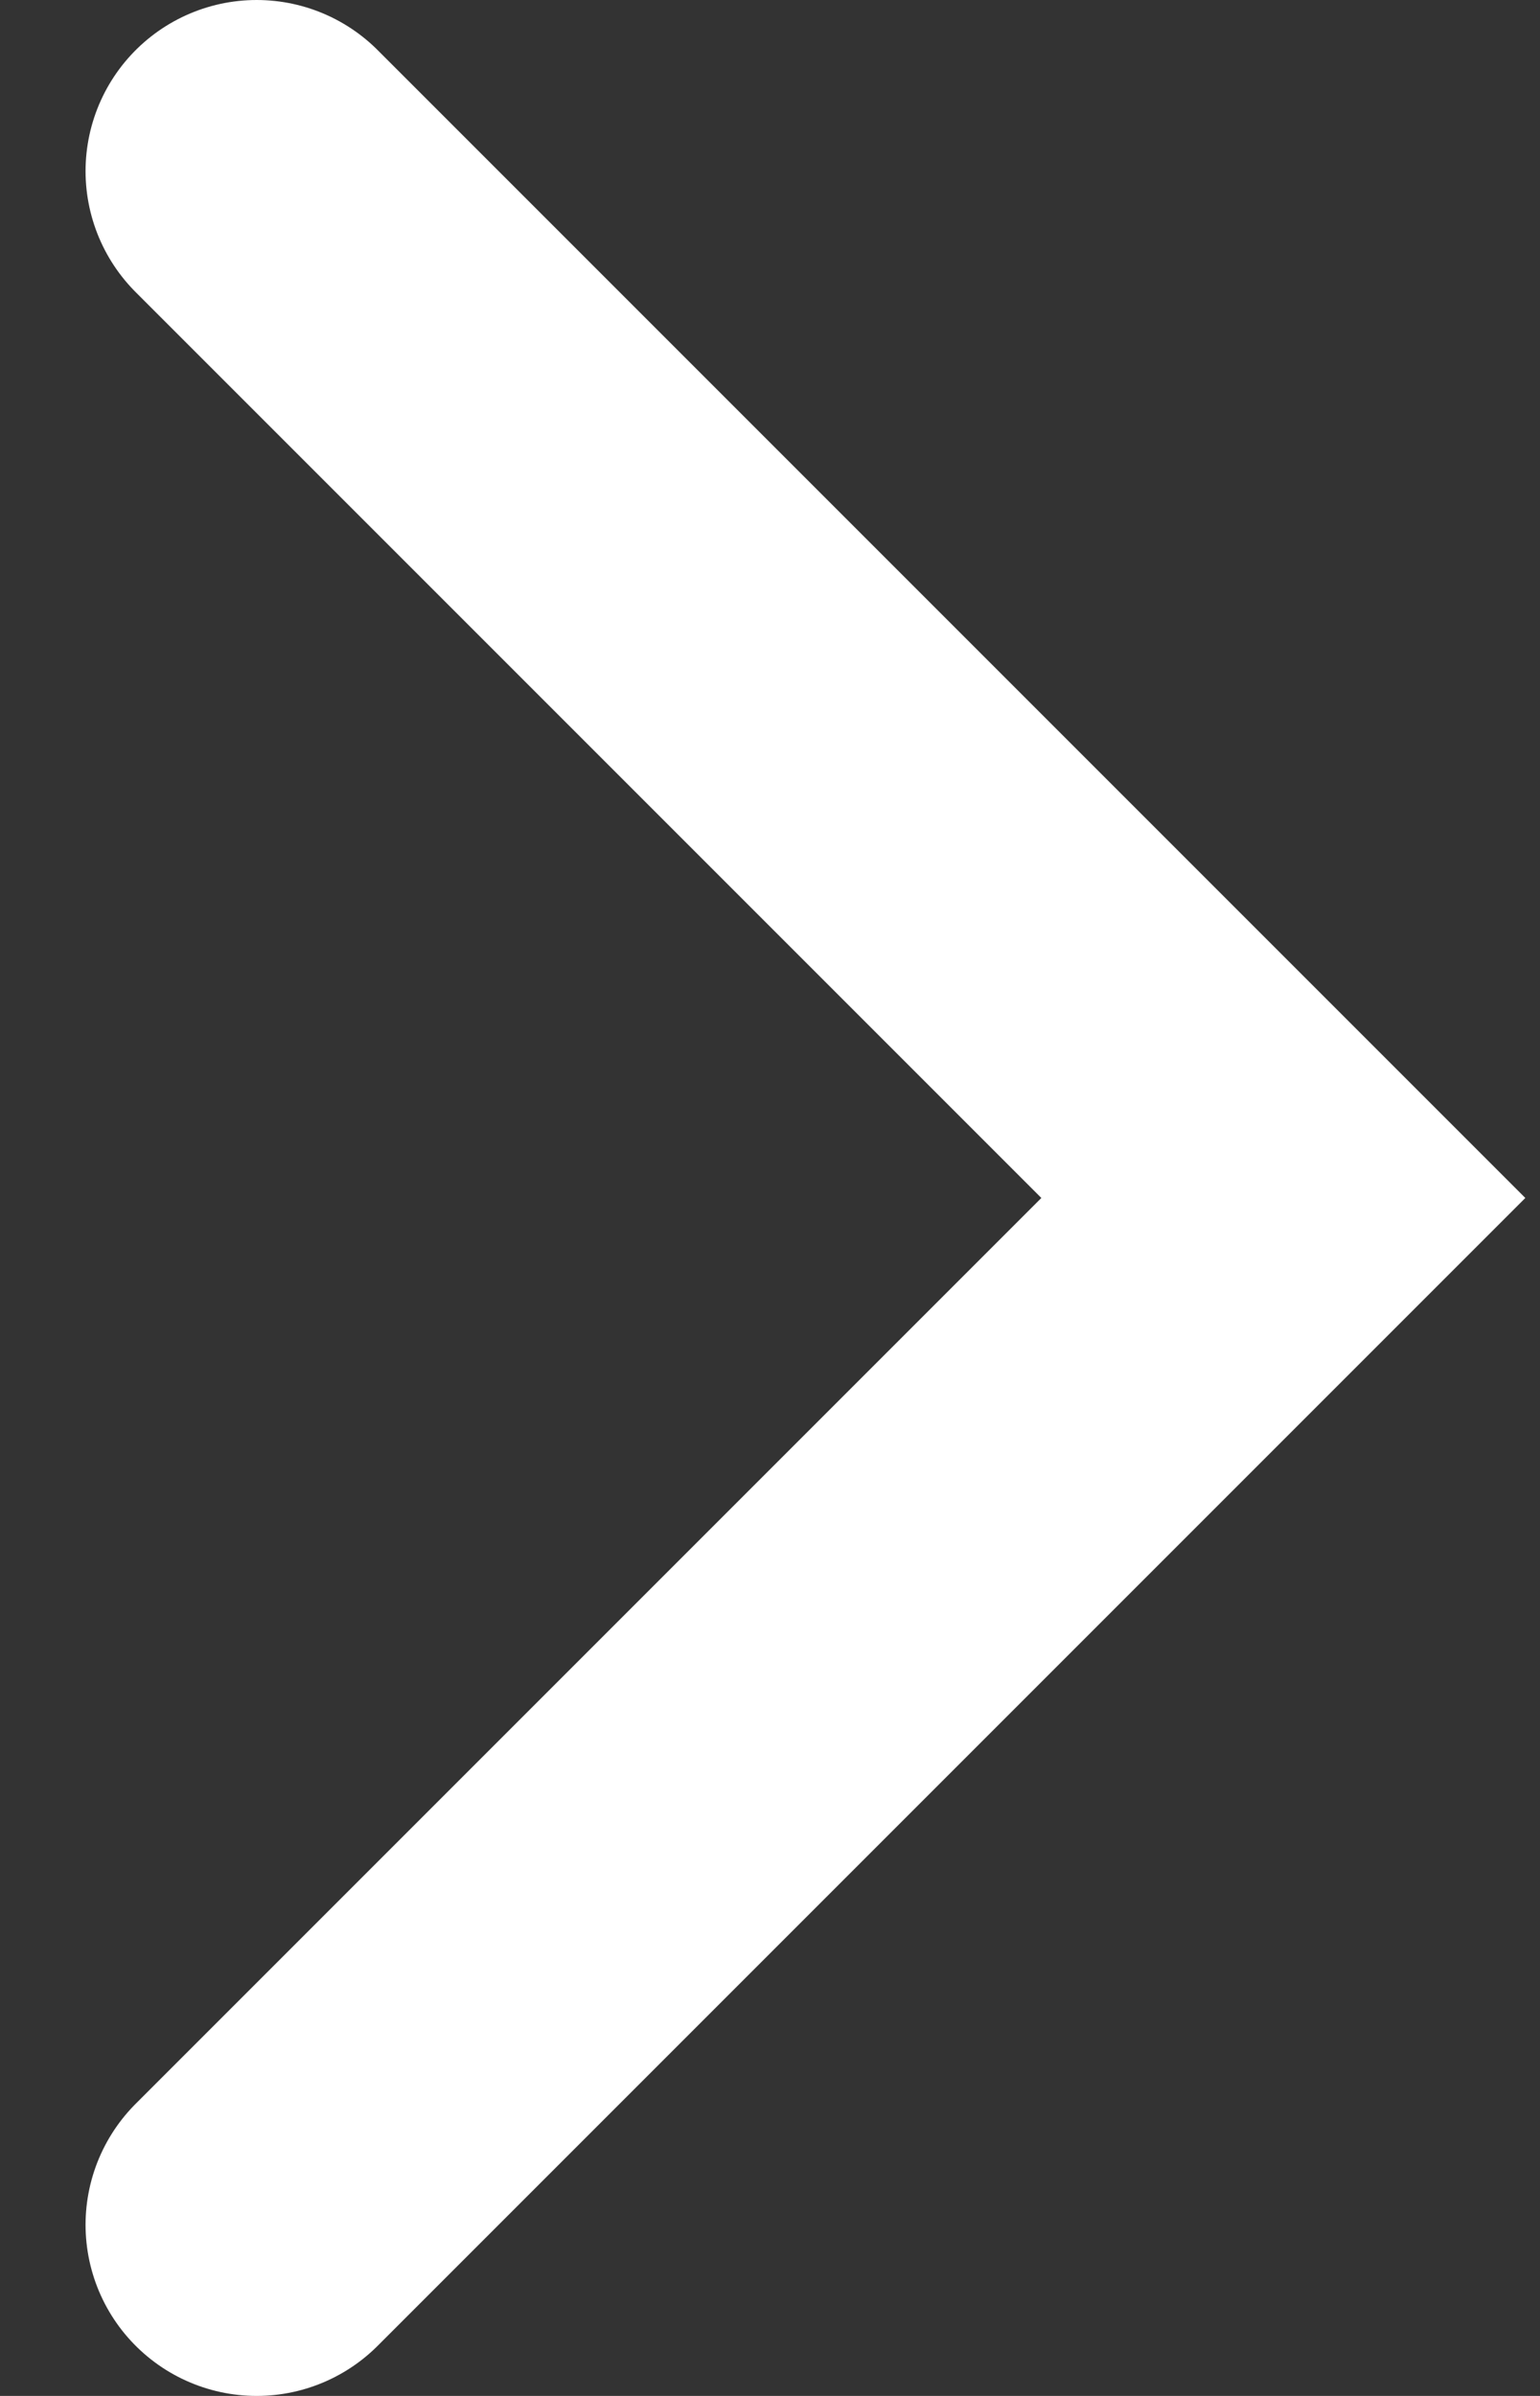
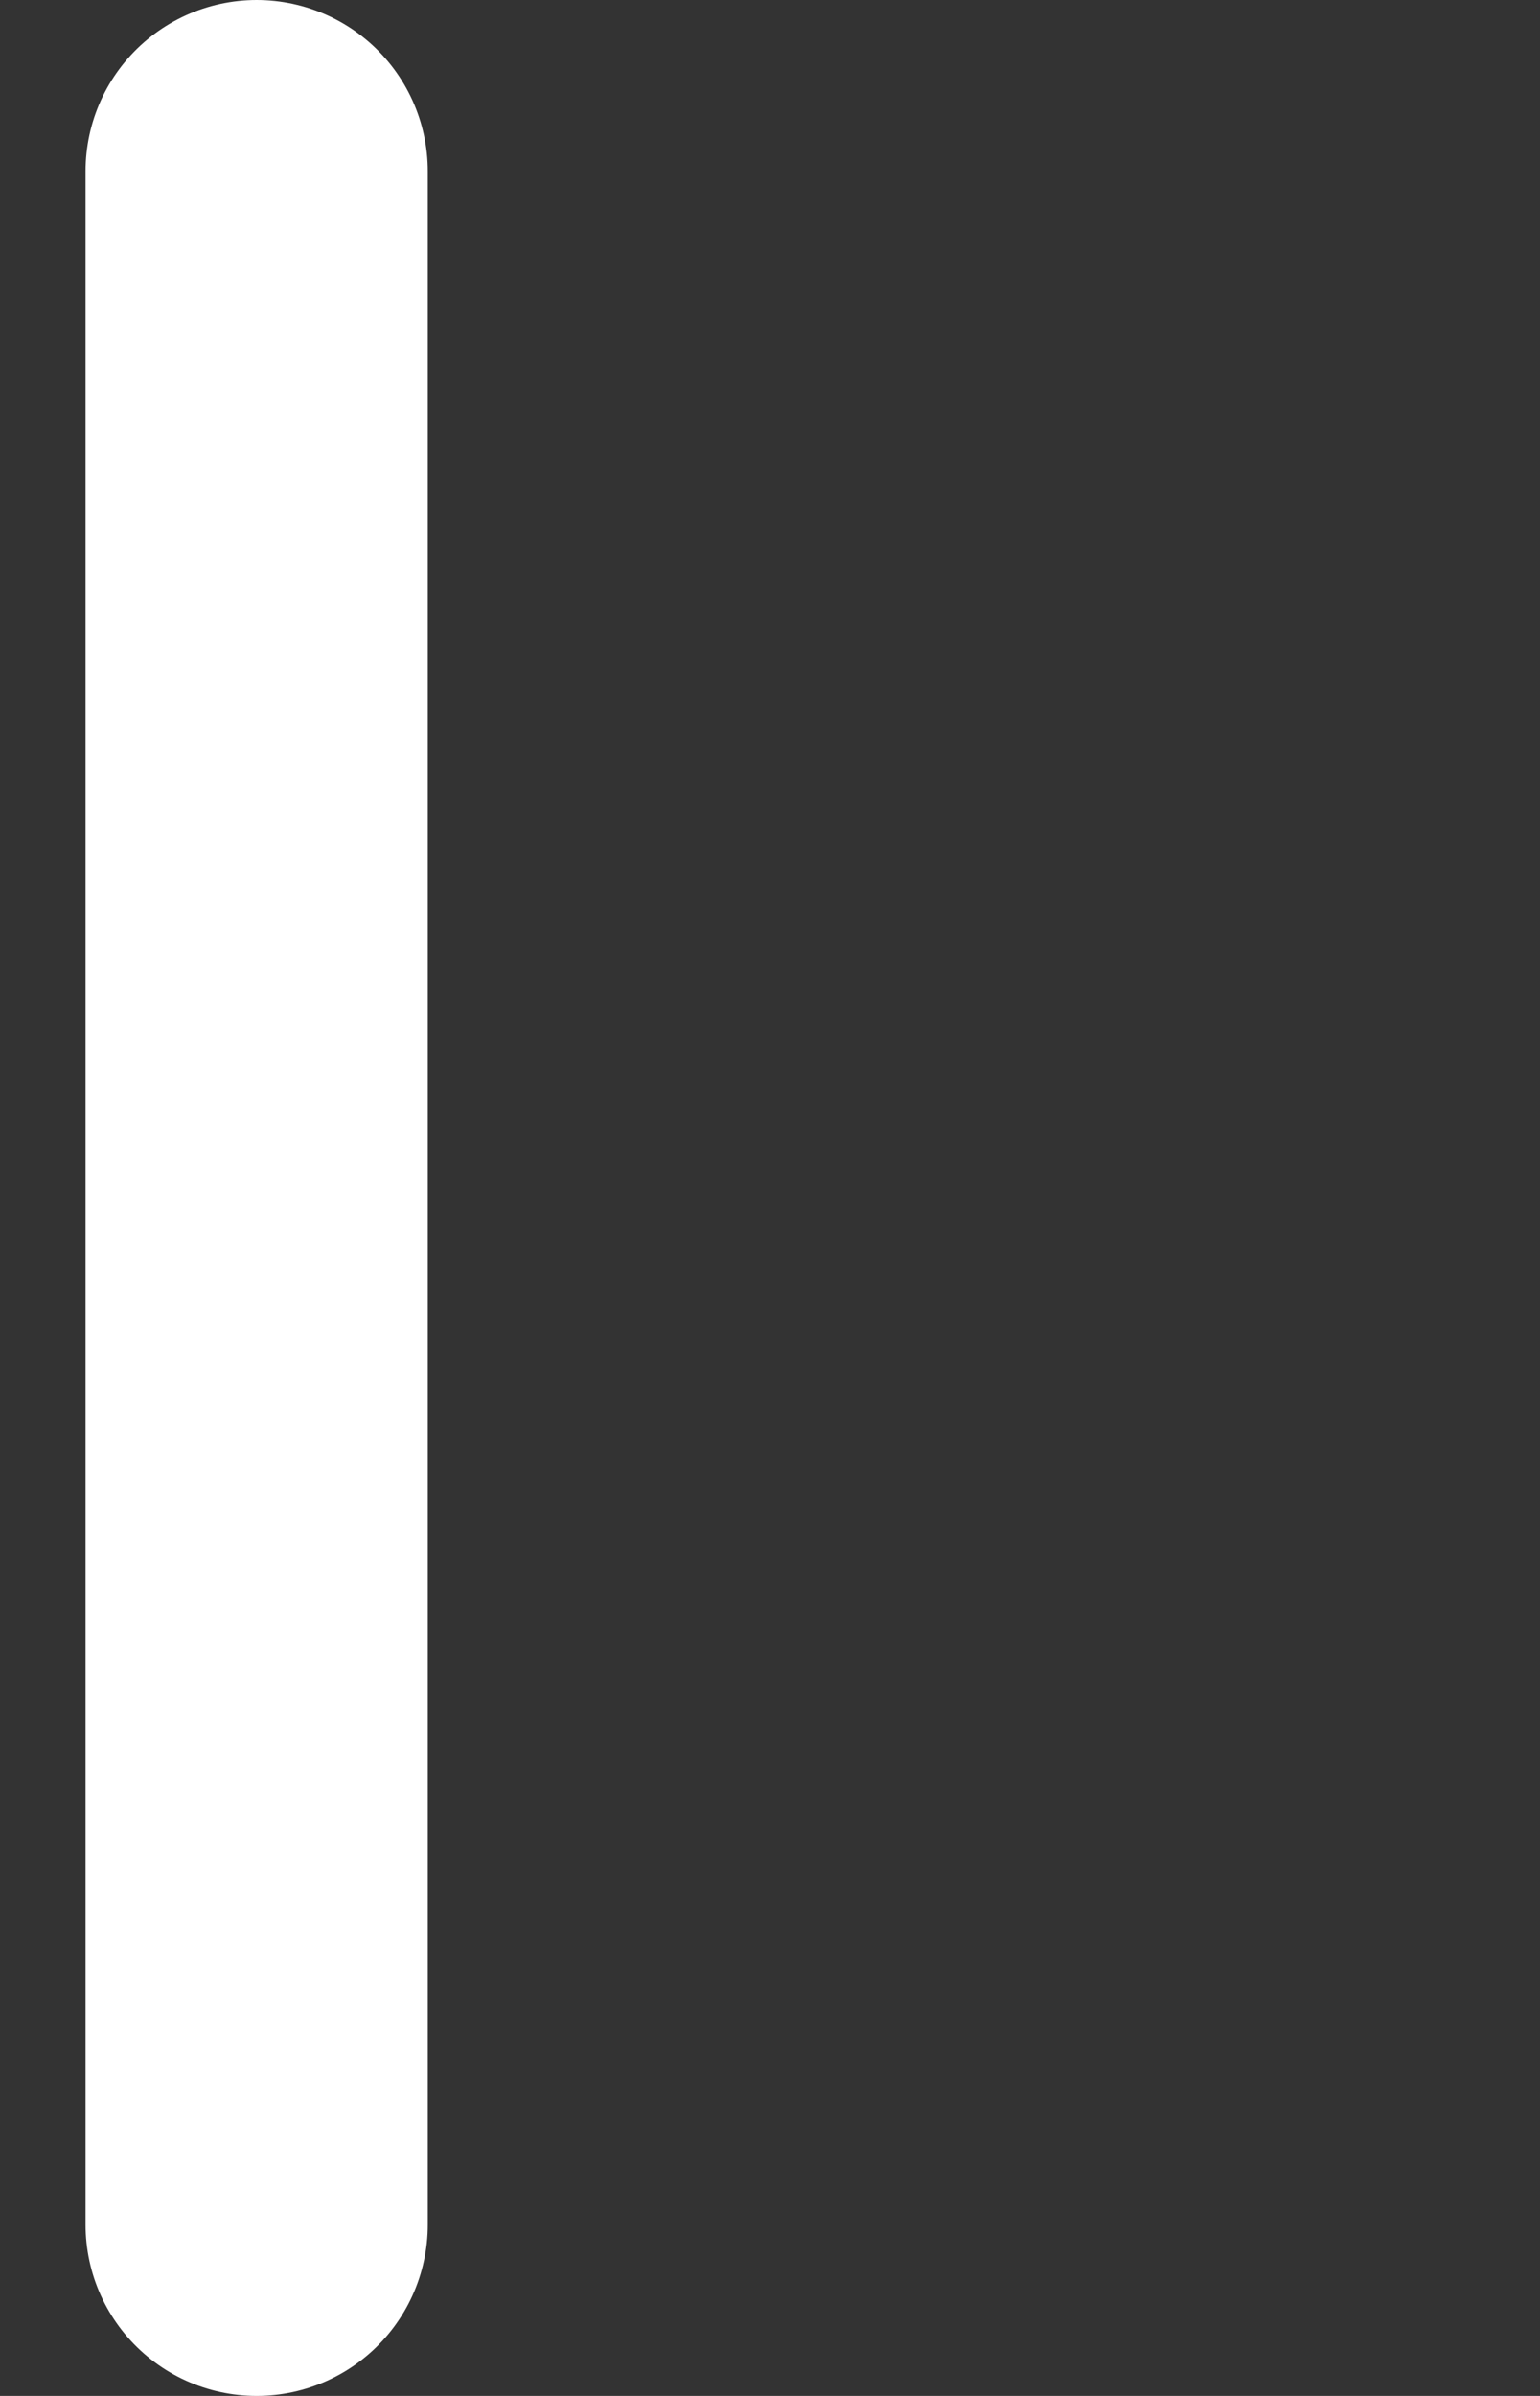
<svg xmlns="http://www.w3.org/2000/svg" width="9" height="14" viewBox="0 0 9 14" fill="none">
  <rect x="0" y="0" width="9" height="14" fill="#333333" stroke="none" />
-   <path d="M1.5 1L7.5 7L1.5 13" stroke="white" stroke-width="2" stroke-linecap="round" />
+   <path d="M1.5 1L1.5 13" stroke="white" stroke-width="2" stroke-linecap="round" />
</svg>